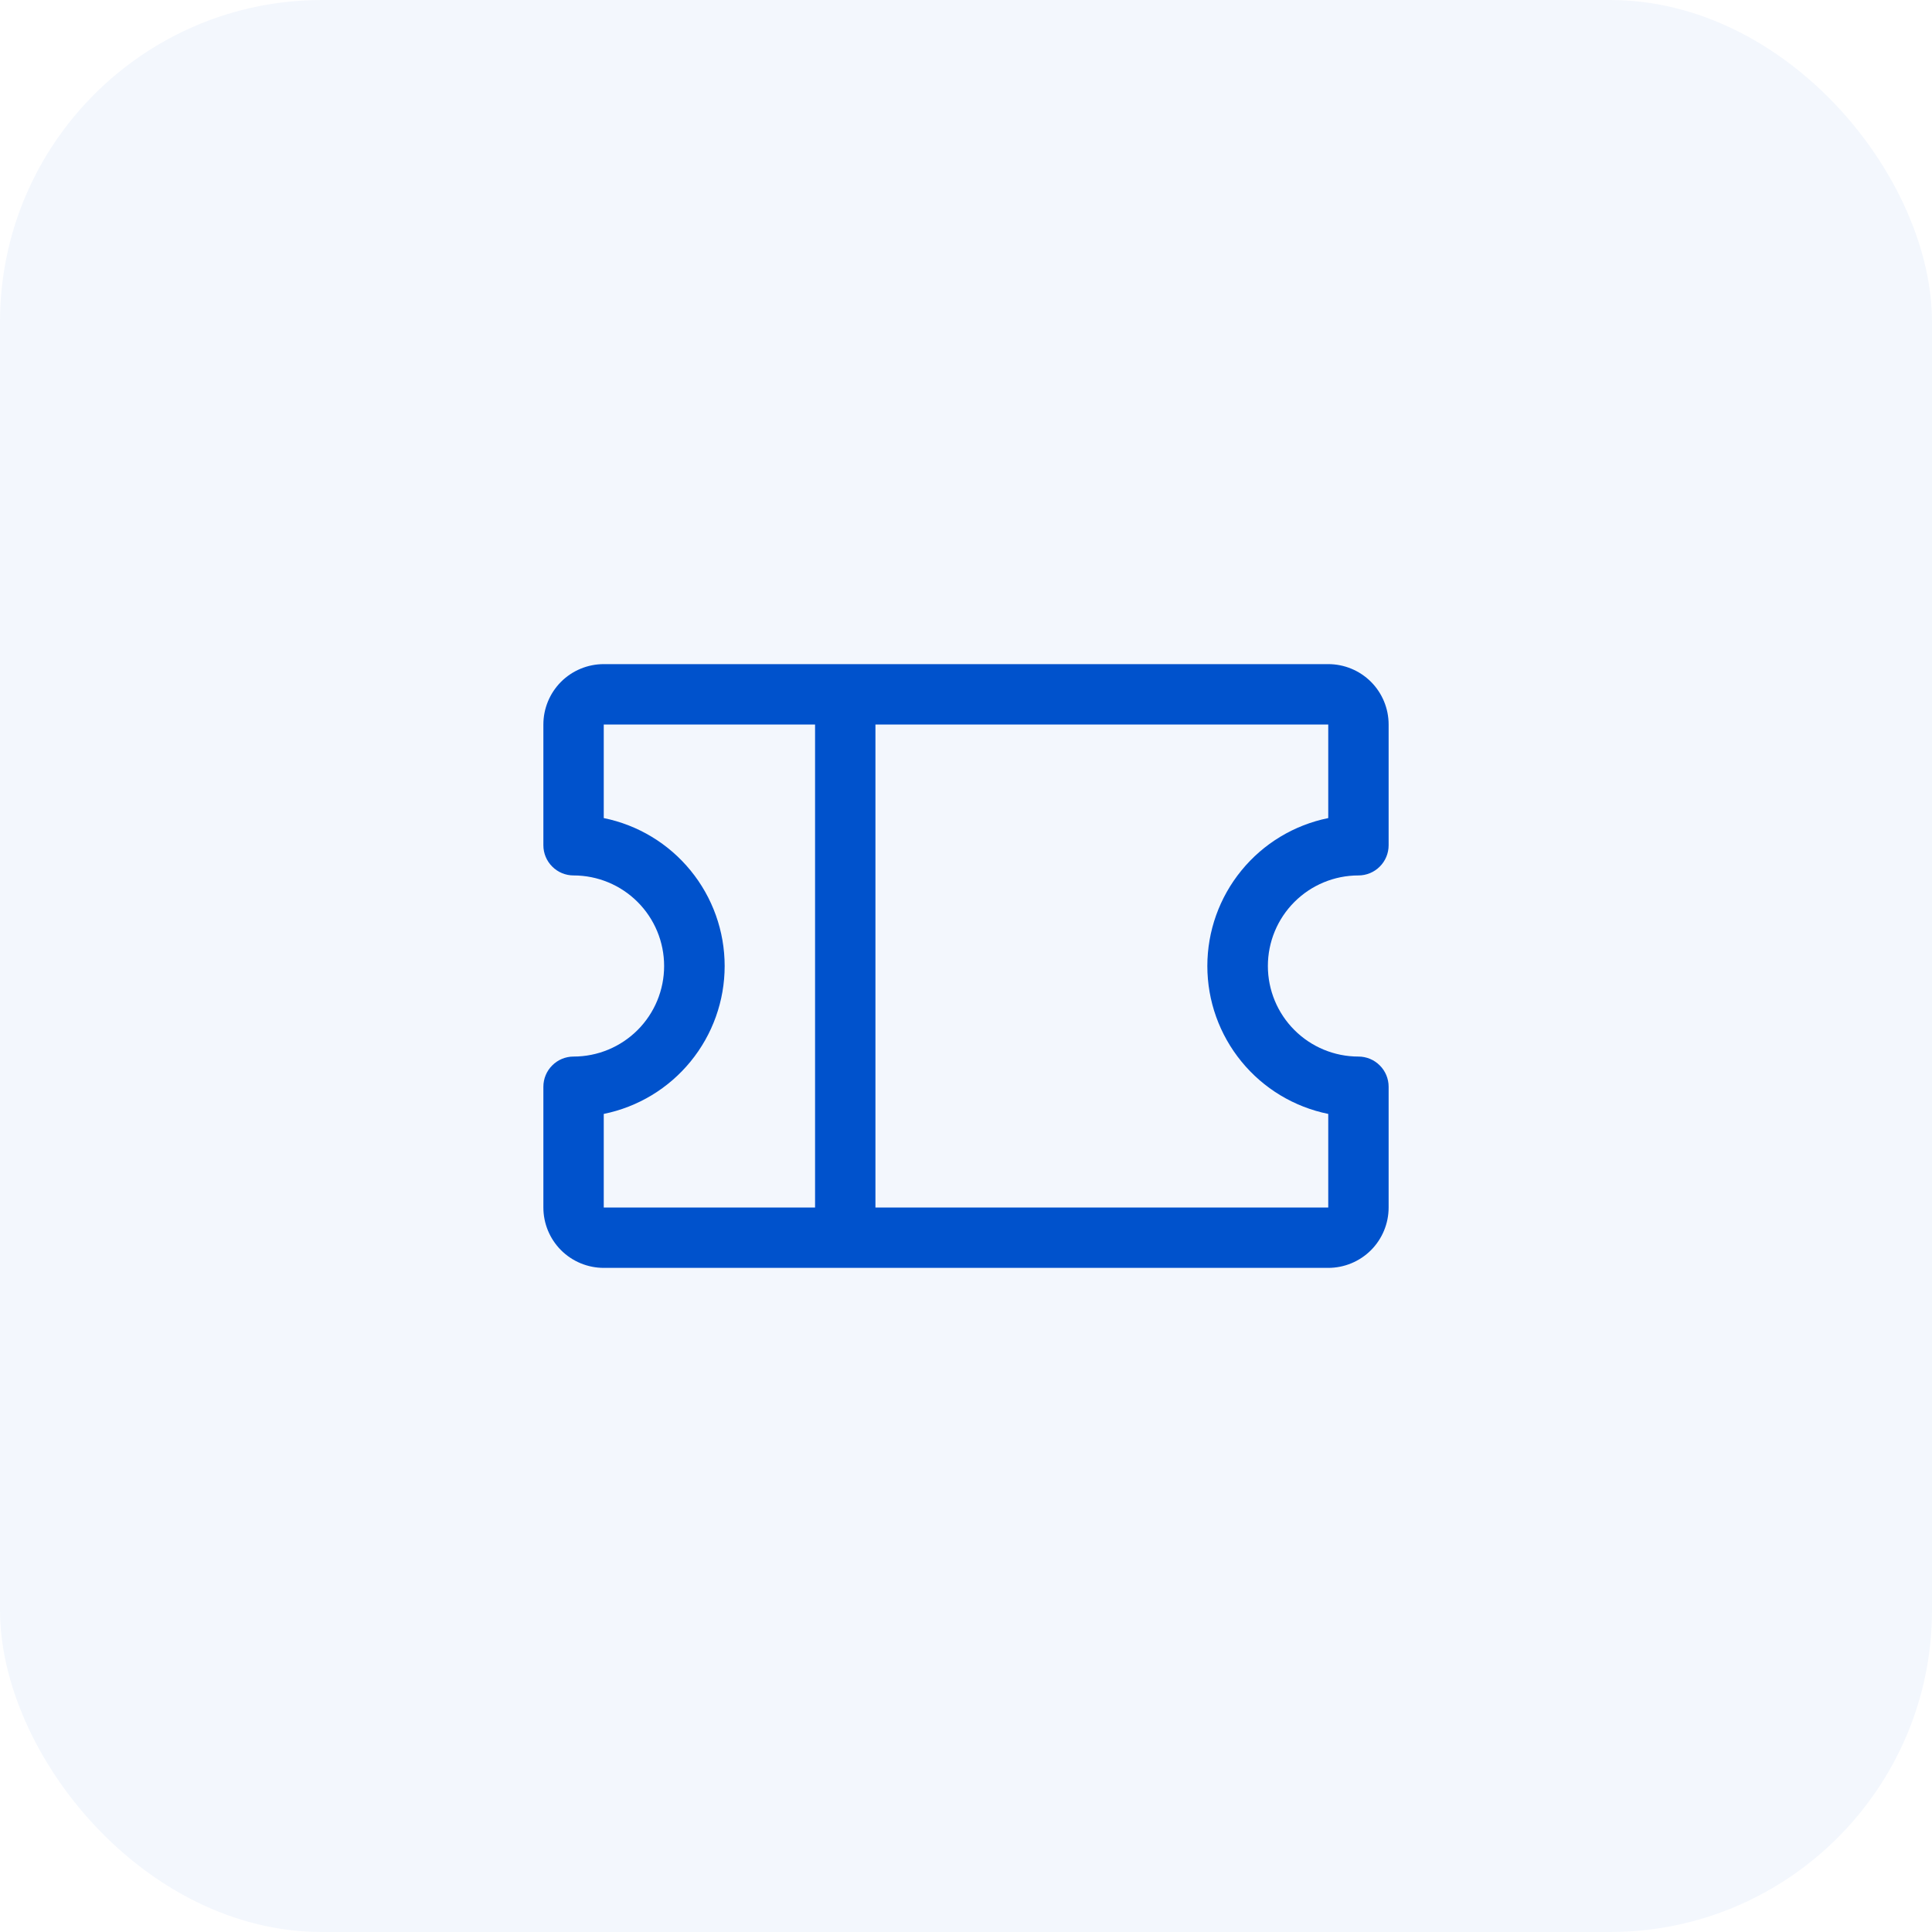
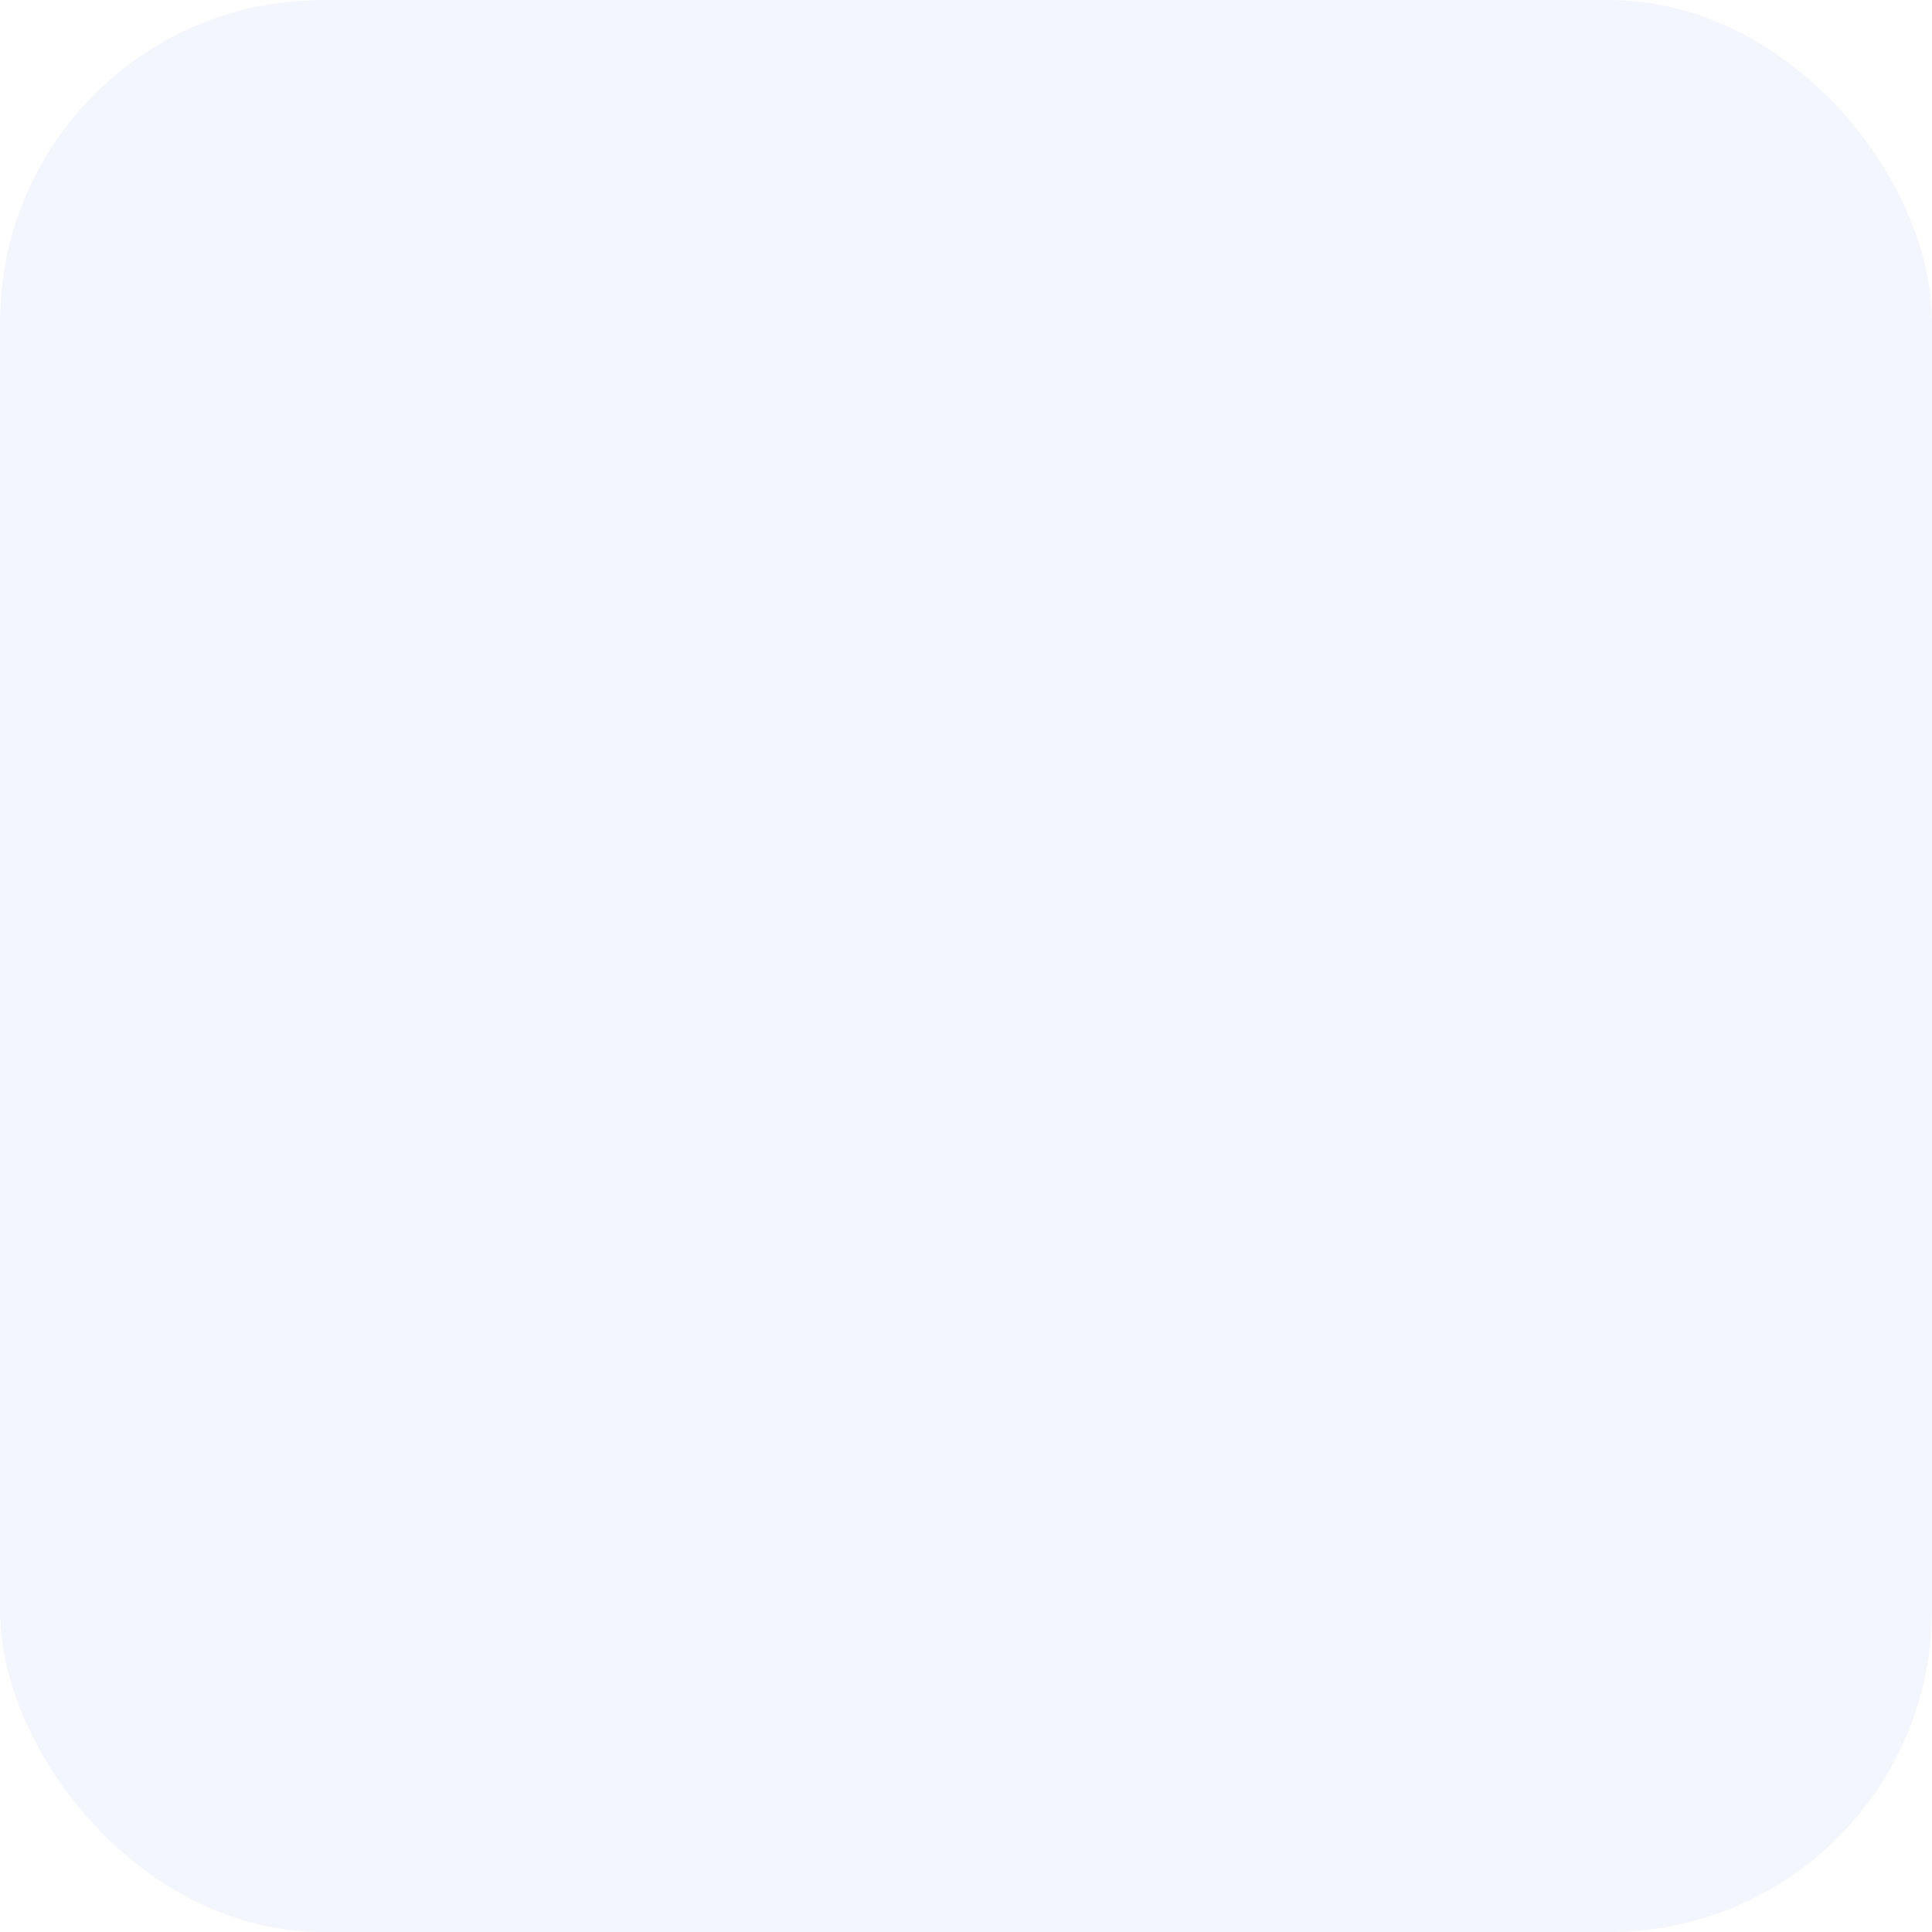
<svg xmlns="http://www.w3.org/2000/svg" width="48" height="48" viewBox="0 0 48 48" fill="none">
  <rect width="48" height="48" rx="8" fill="#0052CC" fill-opacity="0.05" />
-   <path d="M33.75 21.75C33.949 21.75 34.14 21.671 34.28 21.53C34.421 21.39 34.5 21.199 34.5 21V18C34.5 17.602 34.342 17.221 34.061 16.939C33.779 16.658 33.398 16.5 33 16.5H15C14.602 16.5 14.221 16.658 13.939 16.939C13.658 17.221 13.5 17.602 13.5 18V21C13.5 21.199 13.579 21.39 13.72 21.53C13.86 21.671 14.051 21.75 14.25 21.75C14.847 21.75 15.419 21.987 15.841 22.409C16.263 22.831 16.5 23.403 16.5 24C16.5 24.597 16.263 25.169 15.841 25.591C15.419 26.013 14.847 26.25 14.25 26.25C14.051 26.25 13.86 26.329 13.72 26.47C13.579 26.61 13.5 26.801 13.5 27V30C13.5 30.398 13.658 30.779 13.939 31.061C14.221 31.342 14.602 31.5 15 31.5H33C33.398 31.5 33.779 31.342 34.061 31.061C34.342 30.779 34.5 30.398 34.5 30V27C34.5 26.801 34.421 26.61 34.28 26.47C34.14 26.329 33.949 26.25 33.75 26.25C33.153 26.25 32.581 26.013 32.159 25.591C31.737 25.169 31.5 24.597 31.5 24C31.5 23.403 31.737 22.831 32.159 22.409C32.581 21.987 33.153 21.75 33.75 21.75ZM15 27.675C15.848 27.503 16.61 27.043 17.157 26.373C17.705 25.703 18.004 24.865 18.004 24C18.004 23.135 17.705 22.297 17.157 21.627C16.61 20.957 15.848 20.497 15 20.325V18H20.25V30H15V27.675ZM33 27.675V30H21.75V18H33V20.325C32.152 20.497 31.39 20.957 30.843 21.627C30.295 22.297 29.996 23.135 29.996 24C29.996 24.865 30.295 25.703 30.843 26.373C31.39 27.043 32.152 27.503 33 27.675Z" fill="#0052CC" />
</svg>